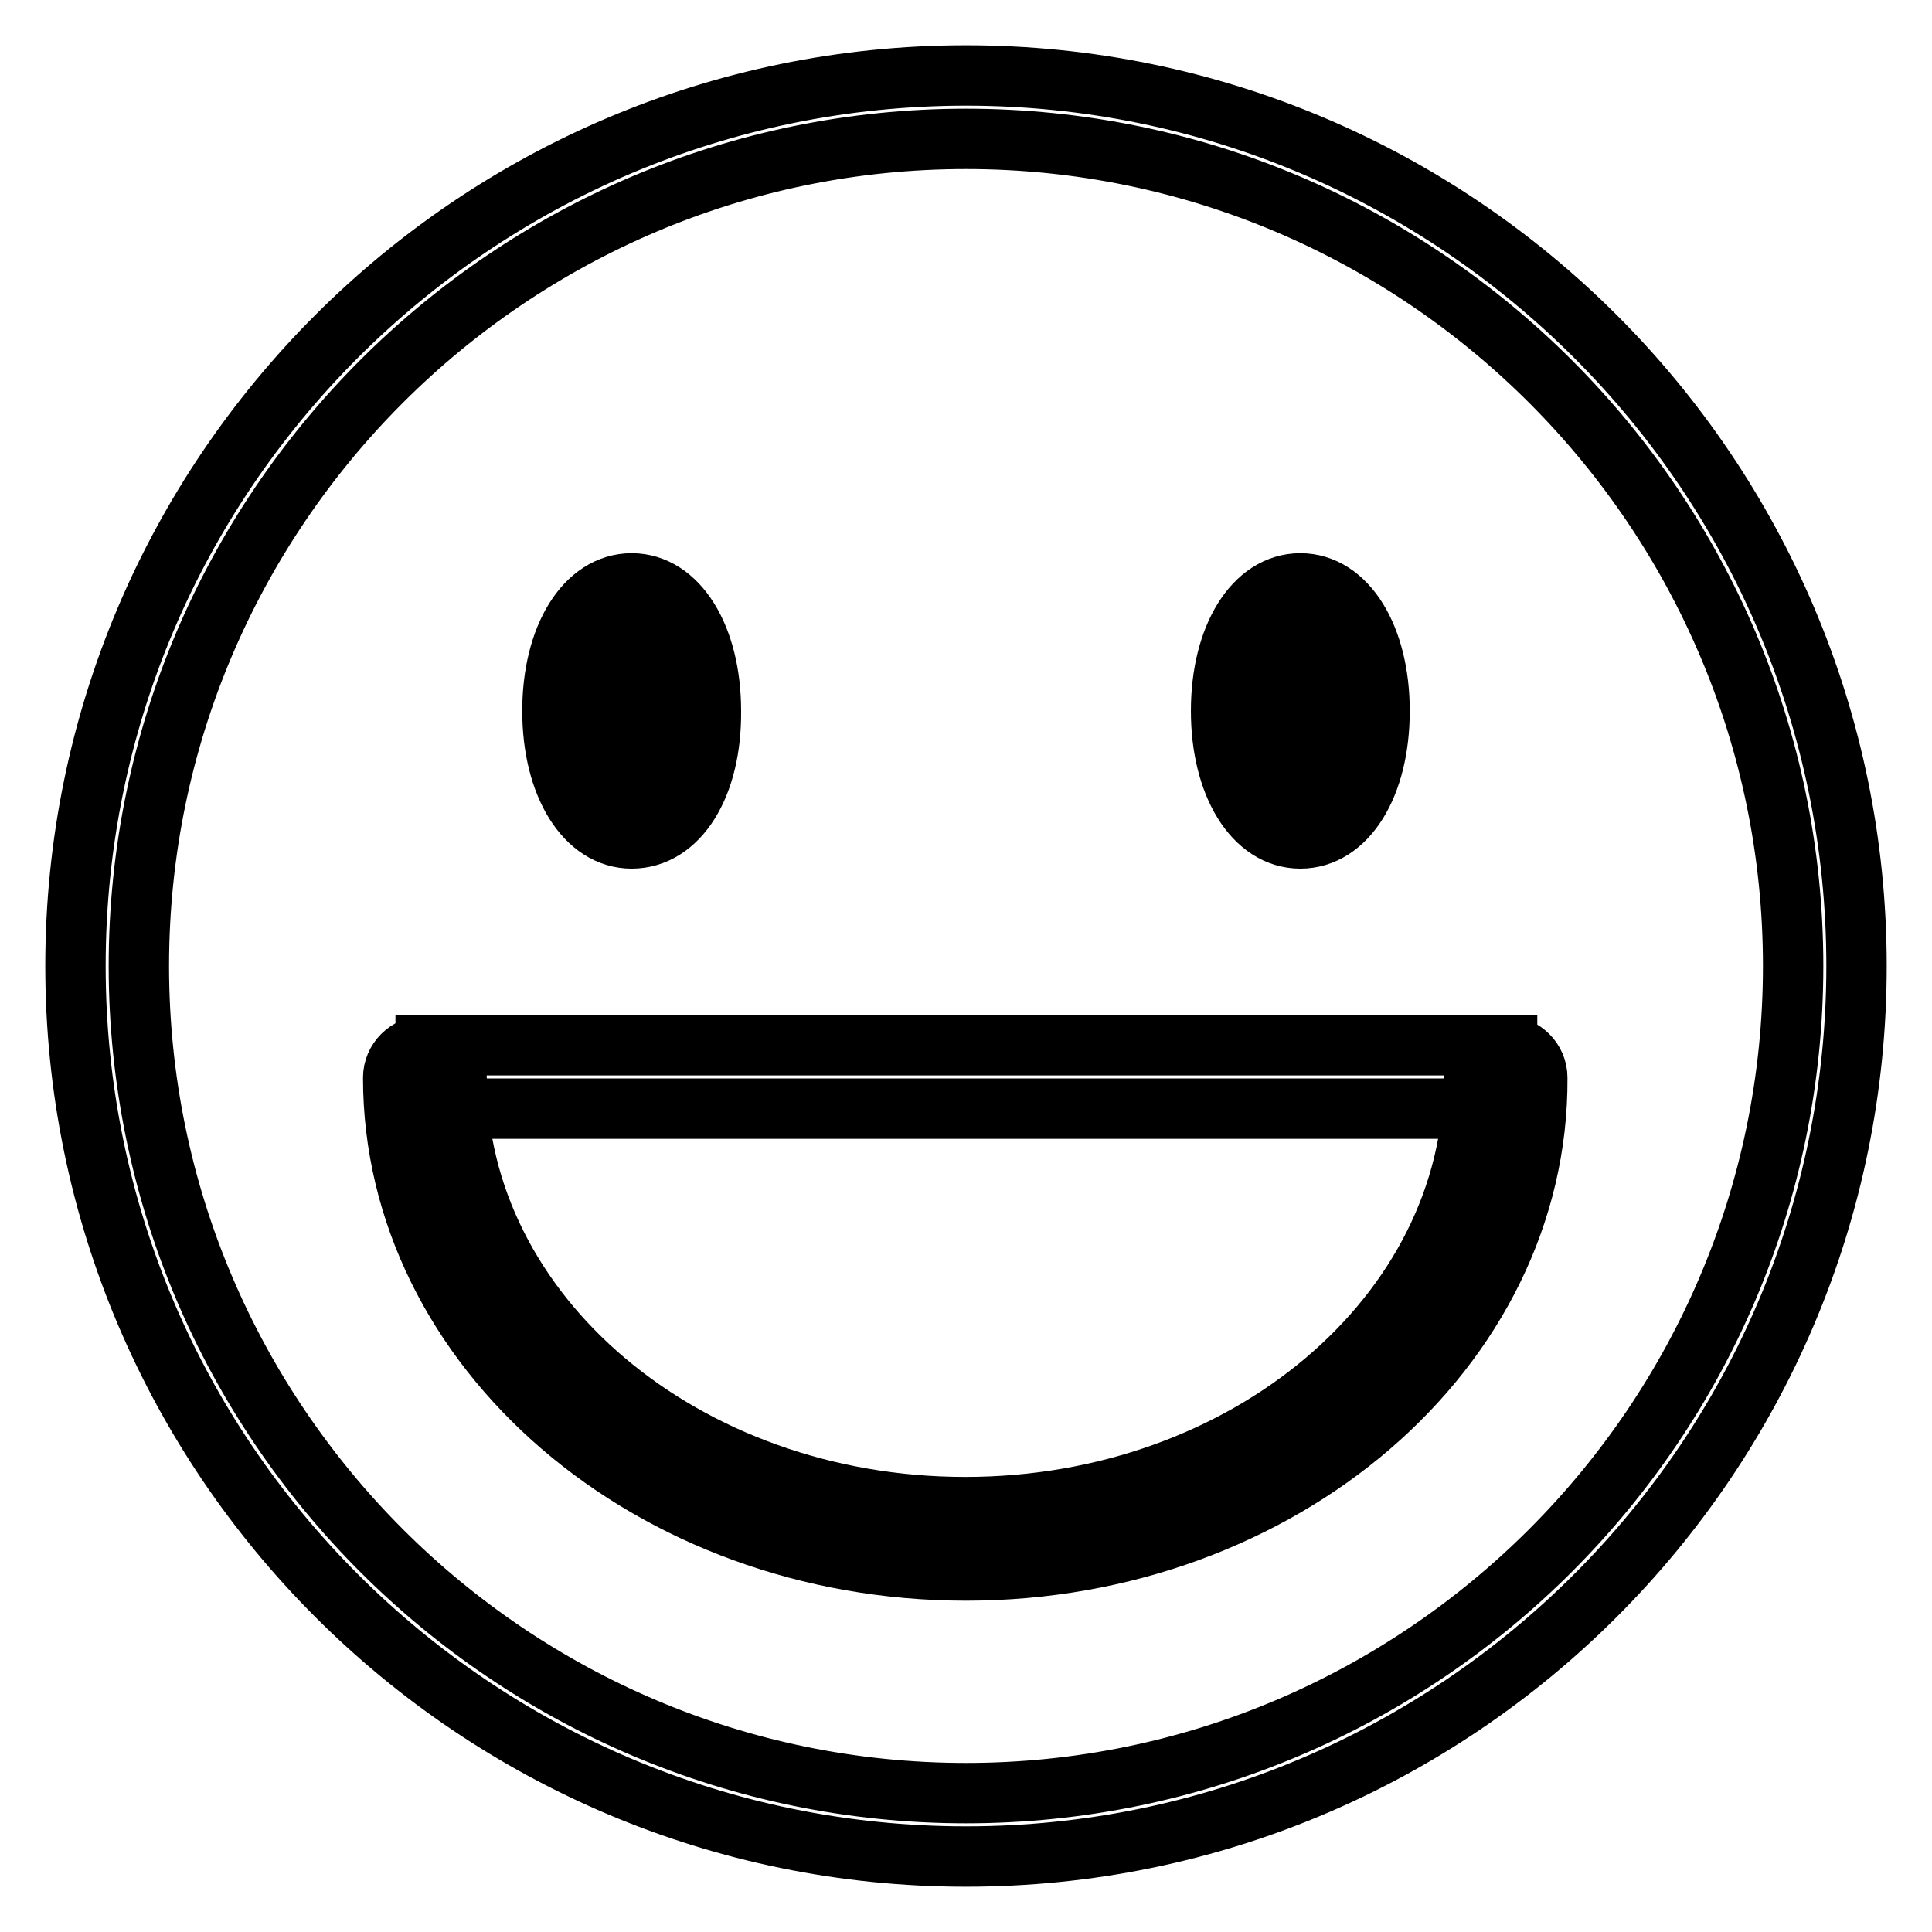
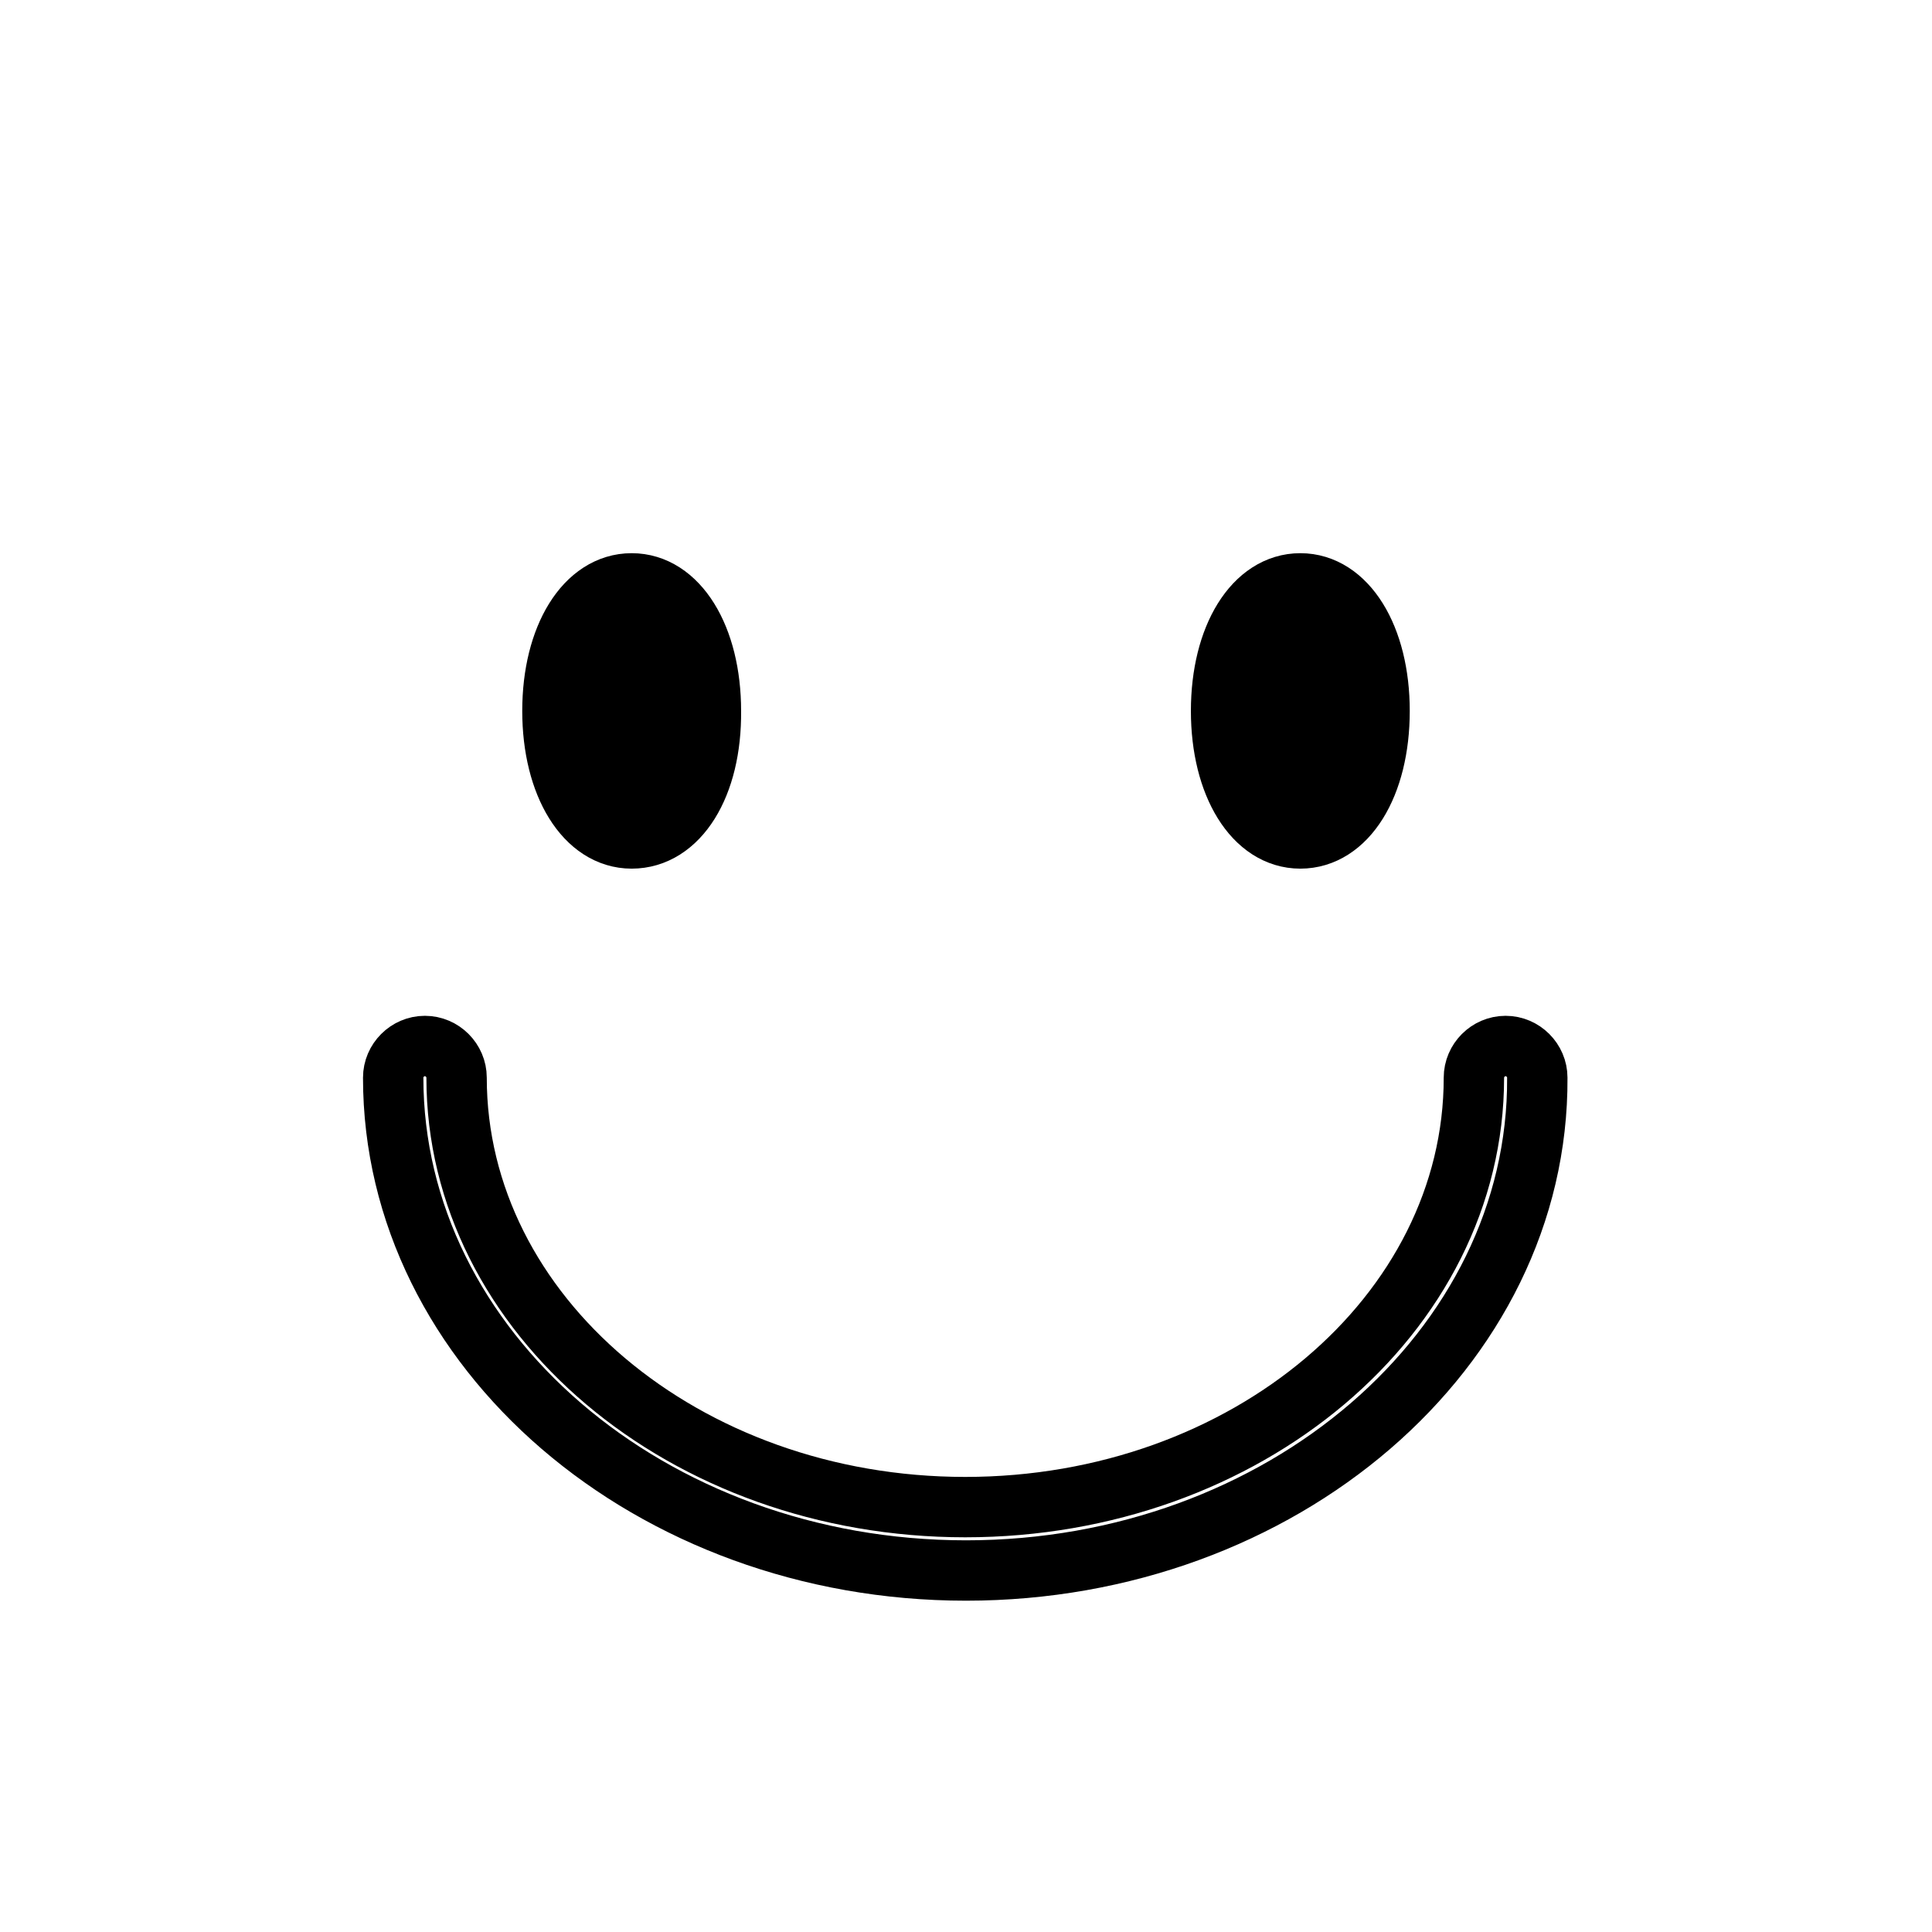
<svg xmlns="http://www.w3.org/2000/svg" version="1.1" x="0px" y="0px" viewBox="0 0 256 256" enable-background="new 0 0 256 256" xml:space="preserve">
  <g>
    <g>
      <path stroke-width="8" fill-opacity="0" stroke="#000000" d="M128,132.2" />
      <path stroke-width="8" fill-opacity="0" stroke="#000000" d="M128,132.2" />
-       <path stroke-width="8" fill-opacity="0" stroke="#000000" d="M128,246c-65.1,0-118-52.9-118-118C10,62.9,62.9,10,128,10c65.1,0,118,52.9,118,118C246,193.1,193.1,246,128,246z M128,18.4C67.6,18.4,18.4,67.6,18.4,128c0,60.4,49.2,109.6,109.6,109.6c60.4,0,109.6-49.2,109.6-109.6C237.6,67.6,188.4,18.4,128,18.4z" />
      <path stroke-width="8" fill-opacity="0" stroke="#000000" d="M165.9,94.3c0-6.8,2.8-12.3,6.2-12.2c3.4,0.1,6.1,5.7,6.1,12.5c0,6.8-2.8,12.3-6.2,12.2c-3.3-0.1-6.1-5.5-6.1-12.2V94.3z" />
      <path stroke-width="8" fill-opacity="0" stroke="#000000" d="M172.3,111.1c-6.1,0-10.5-7.1-10.5-16.9c0-9.8,4.4-16.9,10.5-16.9c6.1,0,10.5,7.1,10.5,16.9C182.8,104.1,178.4,111.1,172.3,111.1z M172.3,86.1c-0.8,1-2.1,3.8-2.1,8.2s1.3,7.2,2.1,8.2c0.8-1,2.1-3.8,2.1-8.2S173.1,87.1,172.3,86.1z" />
      <path stroke-width="8" fill-opacity="0" stroke="#000000" d="M77.4,94.3c0-6.8,2.8-12.3,6.2-12.2c3.4,0.1,6.1,5.7,6.1,12.5c0,6.8-2.8,12.3-6.2,12.2c-3.3-0.1-6.1-5.5-6.1-12.2V94.3z" />
      <path stroke-width="8" fill-opacity="0" stroke="#000000" d="M83.7,111.1c-6.1,0-10.5-7.1-10.5-16.9c0-9.8,4.4-16.9,10.5-16.9s10.5,7.1,10.5,16.9C94.3,104.1,89.9,111.1,83.7,111.1z M83.7,86.1c-0.8,1-2.1,3.8-2.1,8.2s1.3,7.2,2.1,8.2c0.8-1,2.1-3.8,2.1-8.2S84.6,87.1,83.7,86.1z" />
-       <path stroke-width="8" fill-opacity="0" stroke="#000000" d="M199.6,142.8c0,33.7-32.1,61.1-71.6,61.1c-39.6,0-71.6-27.4-71.6-61.1" />
      <path stroke-width="8" fill-opacity="0" stroke="#000000" d="M128,208.1c-41.8,0-75.9-29.3-75.9-65.3c0-2.3,1.9-4.2,4.2-4.2c2.3,0,4.2,1.9,4.2,4.2c0,31.4,30.2,56.9,67.4,56.9c37.2,0,67.4-25.5,67.4-56.9c0-2.3,1.9-4.2,4.2-4.2s4.2,1.9,4.2,4.2C203.9,178.8,169.8,208.1,128,208.1z" />
-       <path stroke-width="8" fill-opacity="0" stroke="#000000" d="M56.4,138.5h143.3v8.4H56.4V138.5L56.4,138.5z" />
    </g>
  </g>
</svg>